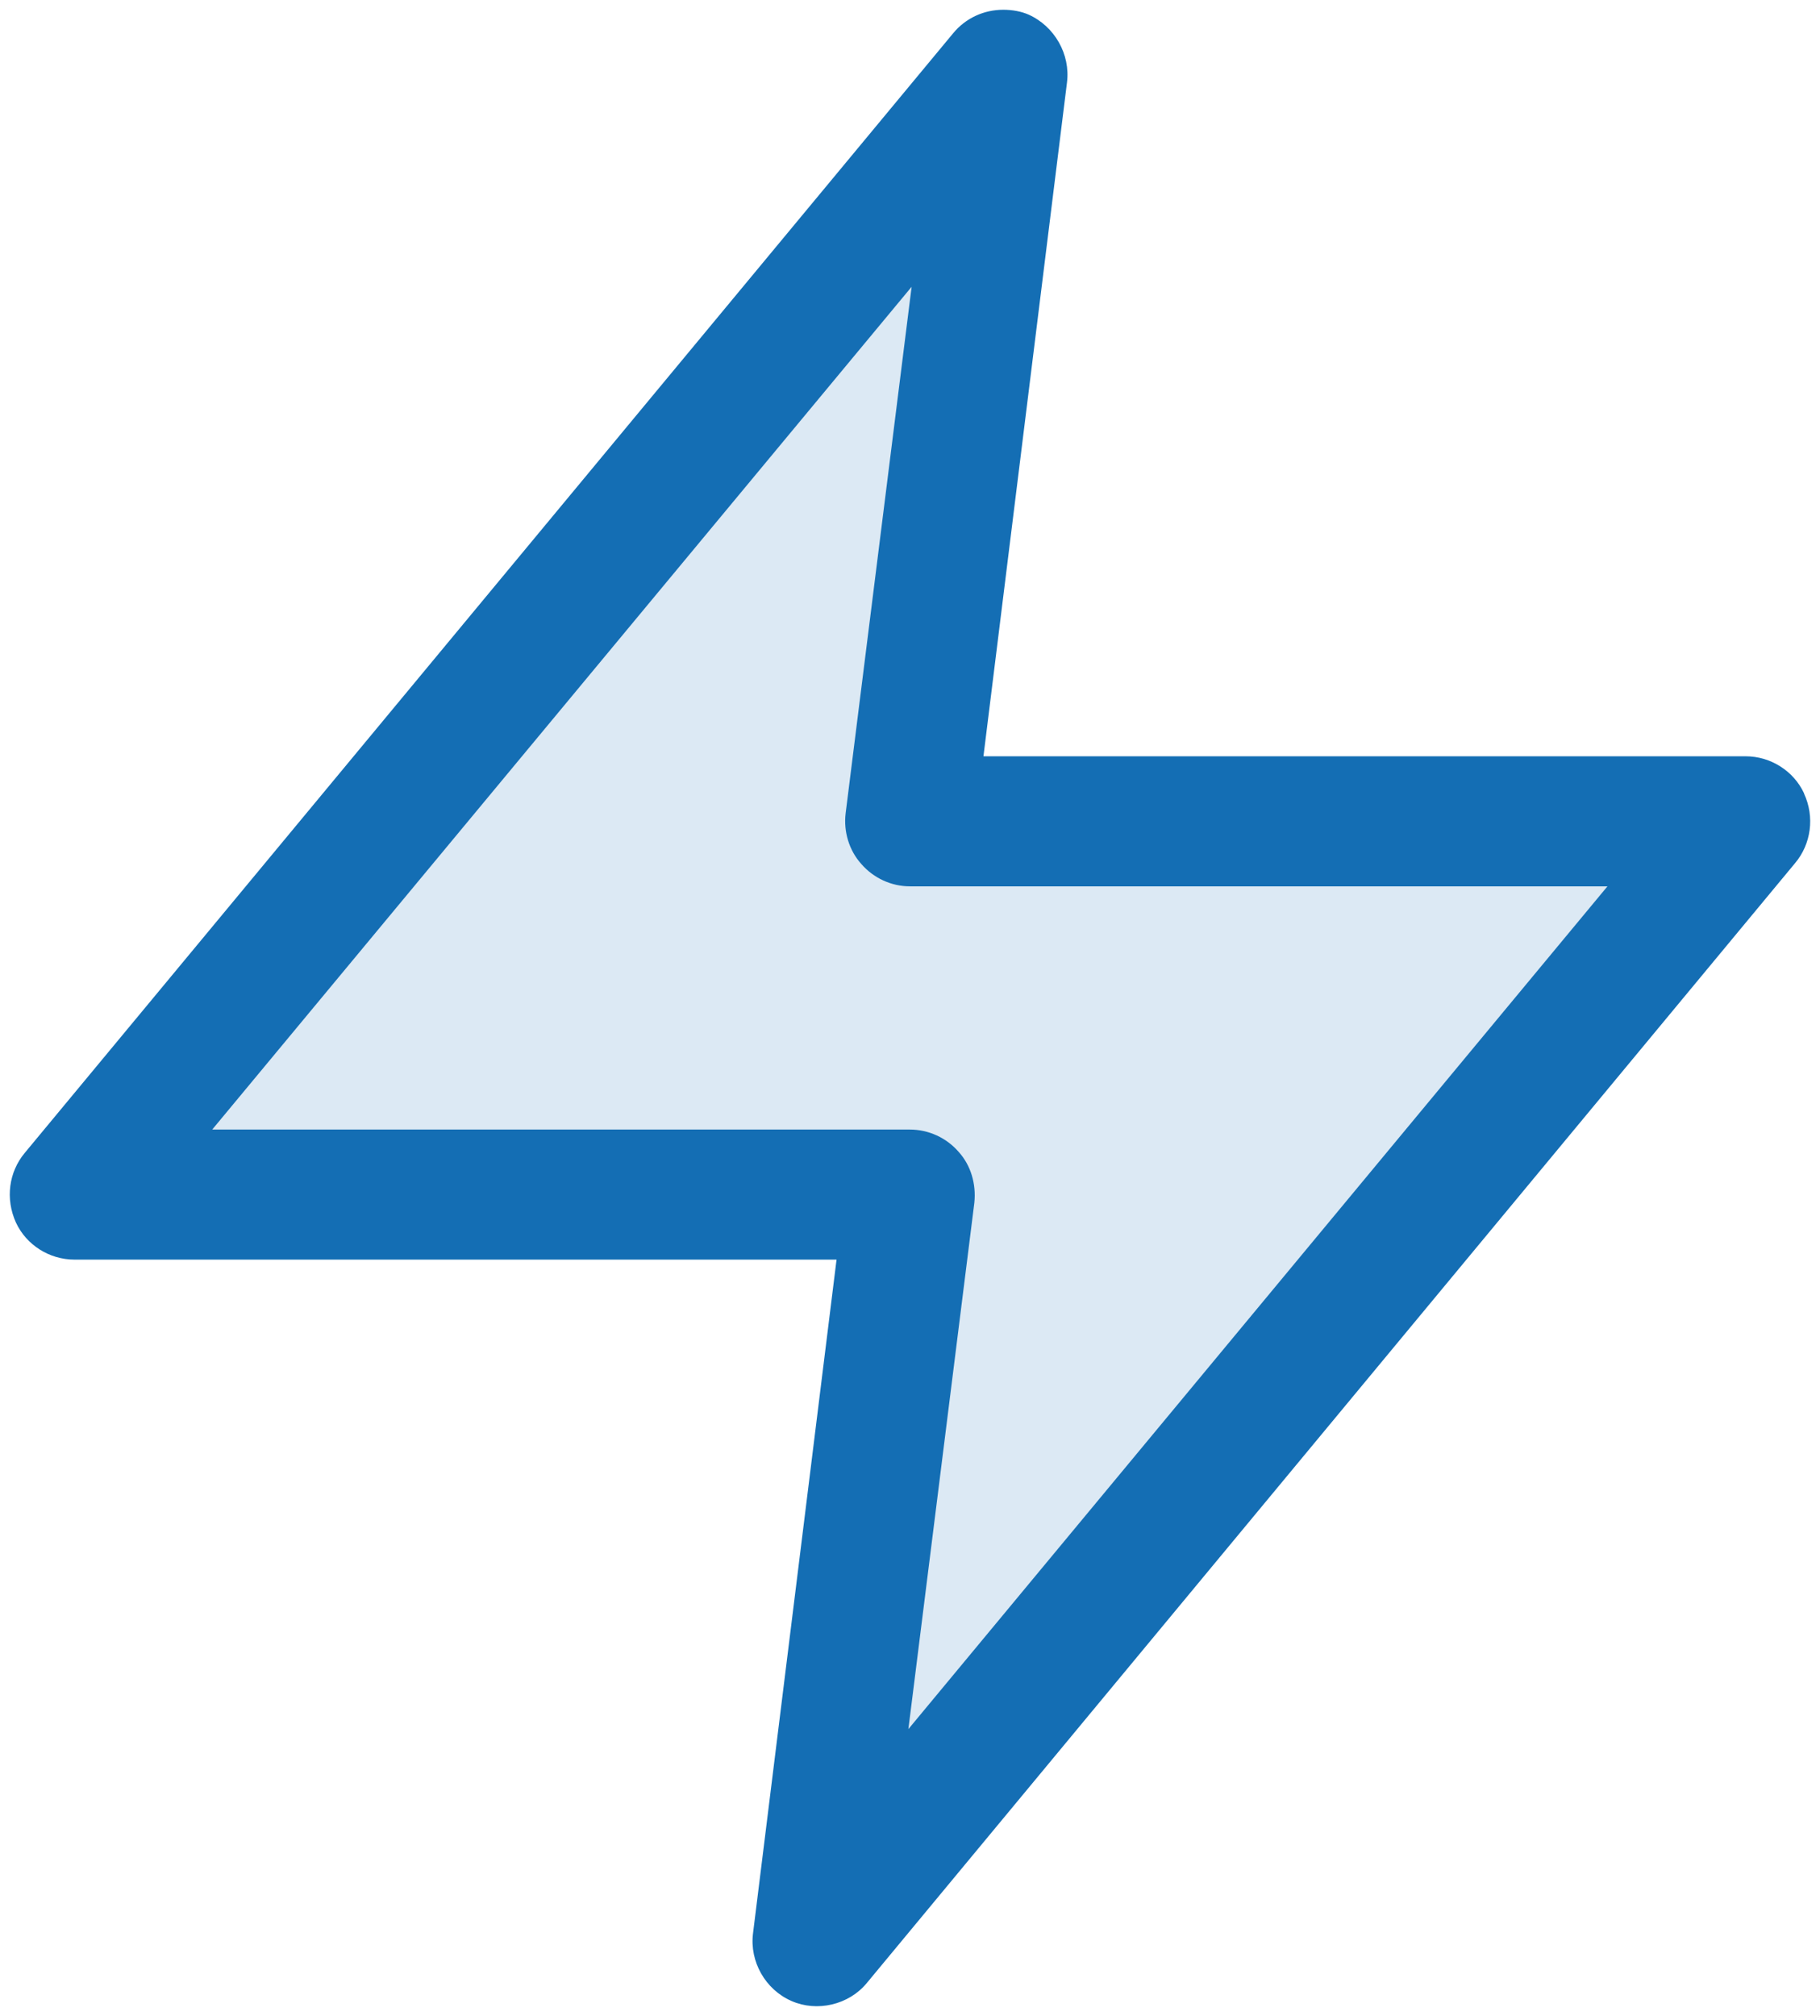
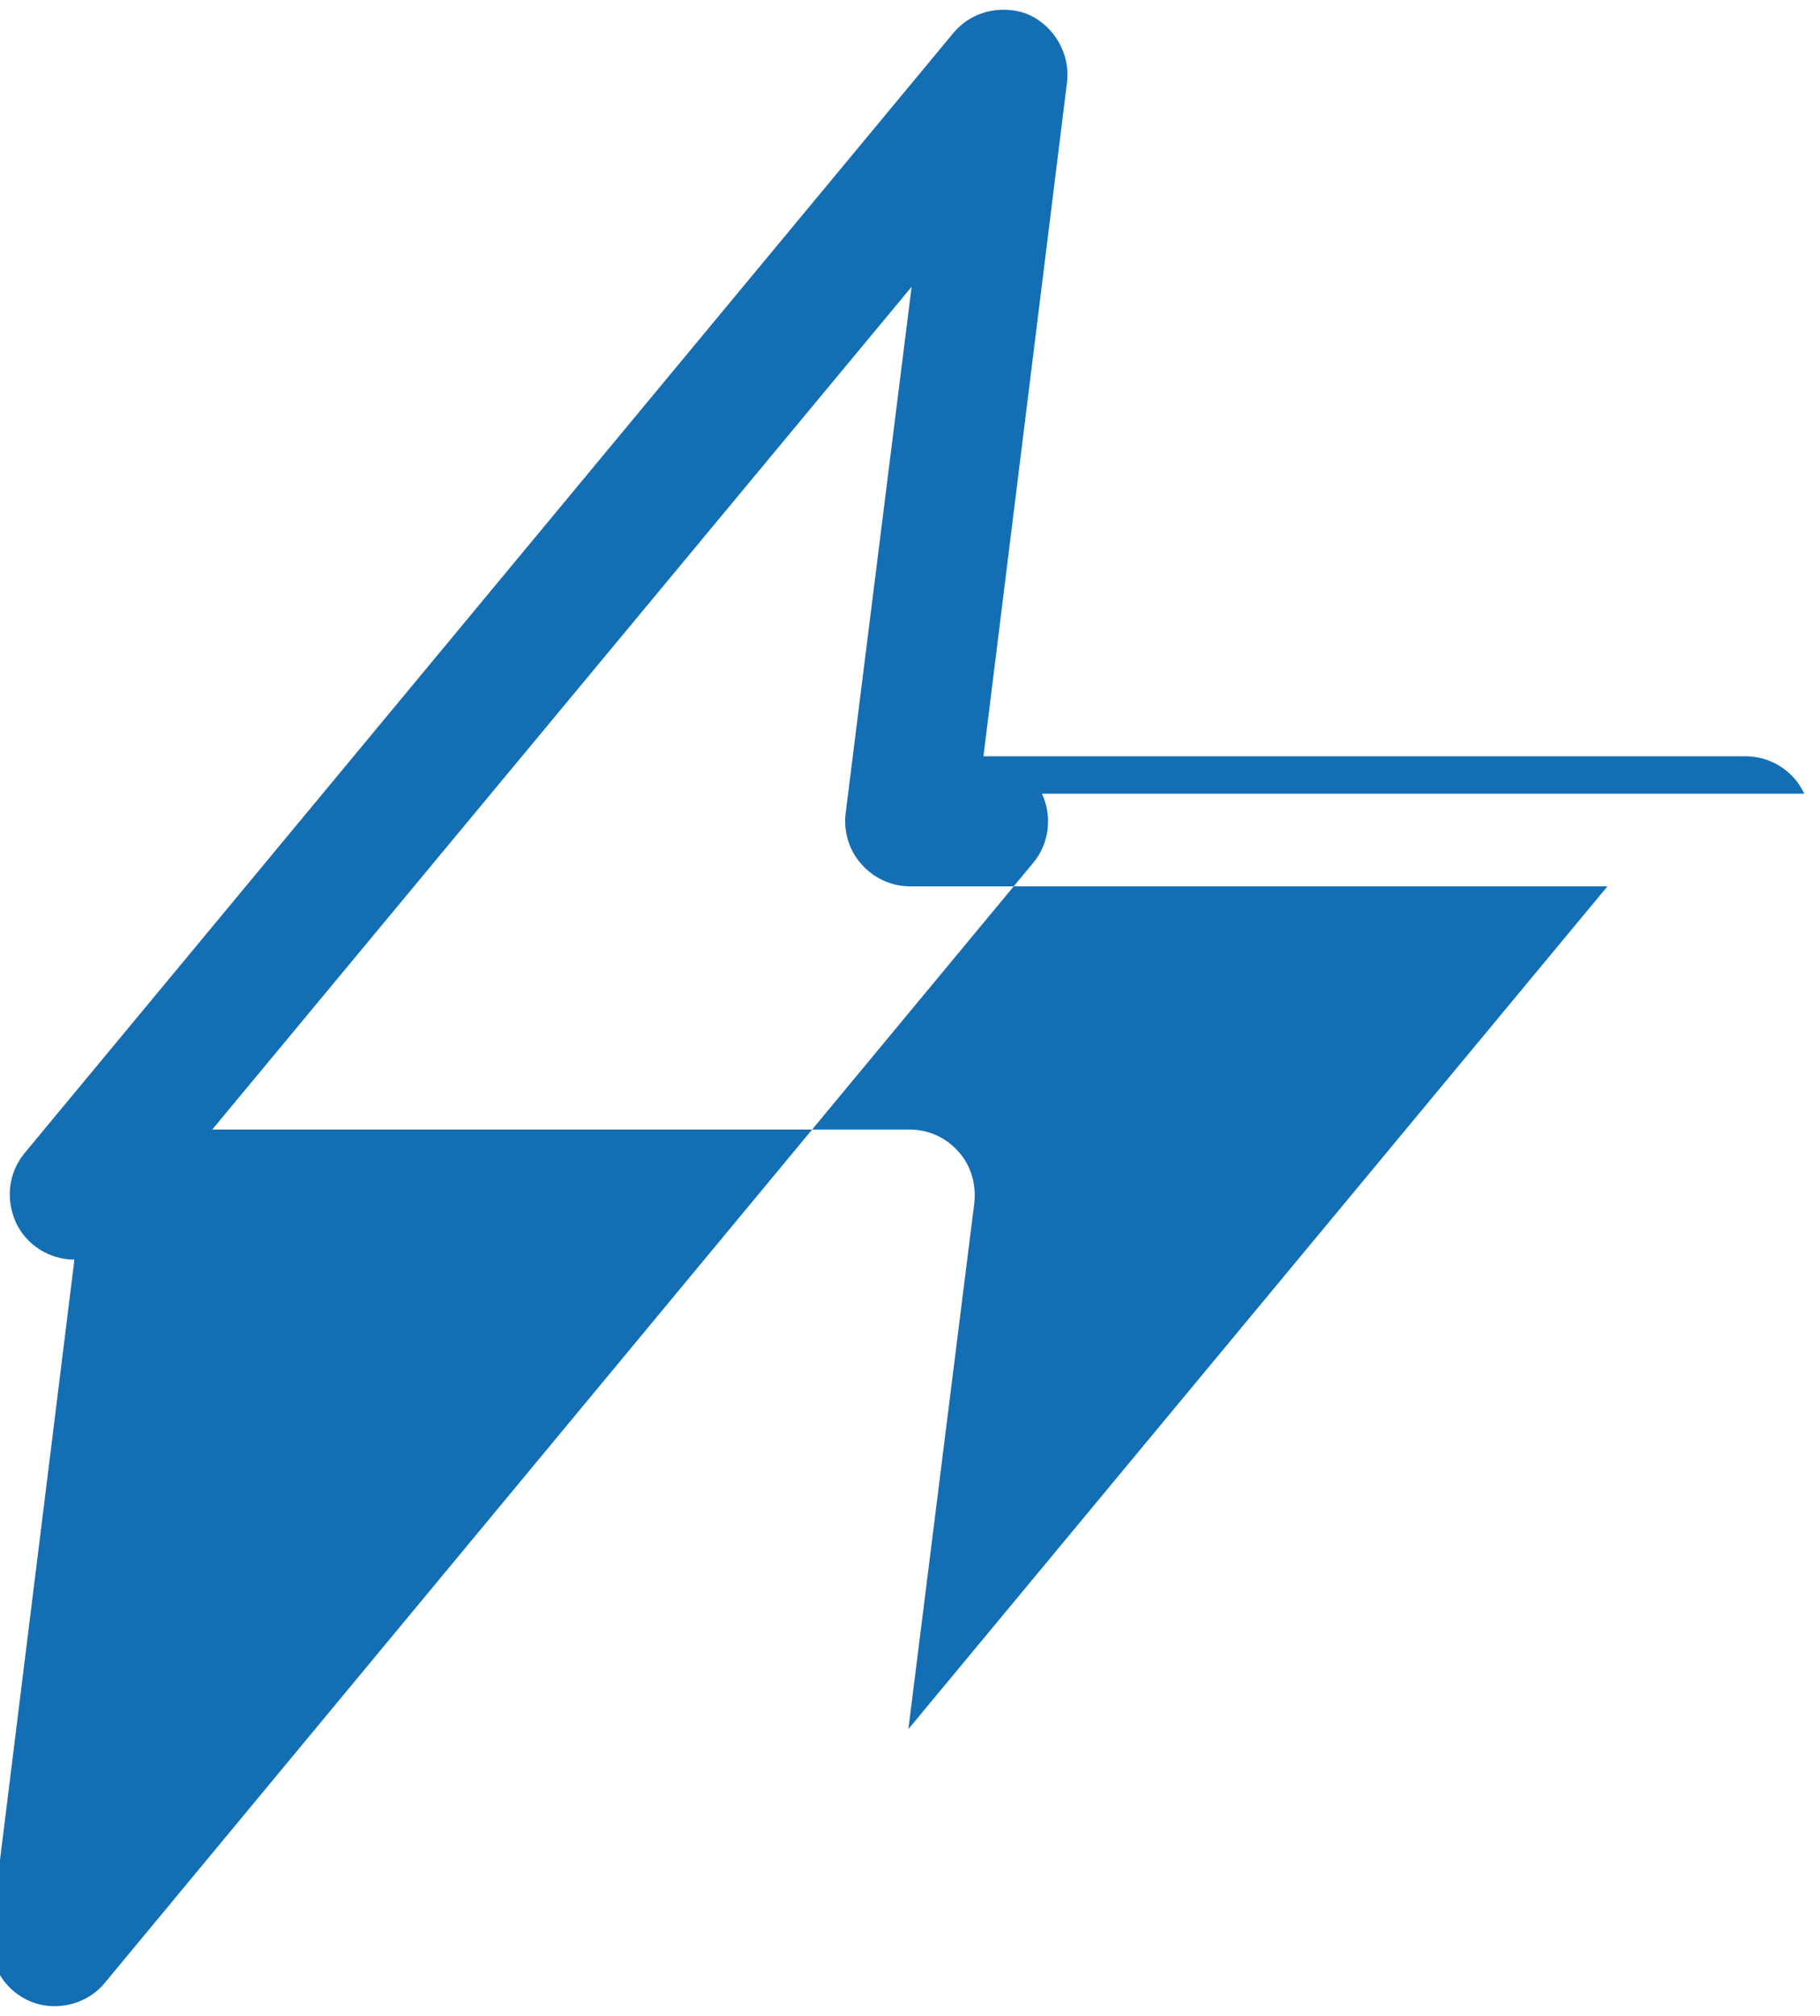
<svg xmlns="http://www.w3.org/2000/svg" viewBox="0 0 56 62" fill="none" height="62" width="56">
-   <path clip-rule="evenodd" d="M29.4 38.32c.07-.68-.13-1.37-.59-1.89-.46-.53-1.12-.83-1.81-.83H5.05L28.53 7.24l-1 17c-.07.68-.46.49 0 1 .46.52.32 1 1 1h22l-23.13 28 2-15.92z" fill-rule="evenodd" fill="#DCE9F4" />
-   <path clip-rule="evenodd" d="M55.51 24.41v-.01c-.32-.69-1.03-1.14-1.8-1.14H30.26l2.57-20.72c.11-.87-.38-1.73-1.18-2.09-.23-.1-.5-.15-.78-.15-.6 0-1.16.26-1.54.72L.76 35.46c-.49.59-.6 1.41-.27 2.14.32.69 1.03 1.14 1.8 1.14h23.45l-2.57 20.72c-.11.87.38 1.73 1.18 2.08.79.35 1.77.12 2.32-.55l28.56-34.44c.5-.59.61-1.43.28-2.14zM27.95 53.18l2.03-16.19c.06-.58-.11-1.15-.48-1.56-.38-.44-.93-.69-1.51-.69H6.53L28.05 8.82l-2.03 16.19c-.07.57.11 1.15.48 1.56.38.44.93.69 1.5.69h21.46L27.95 53.18z" fill-rule="evenodd" fill="#146EB4" />
+   <path clip-rule="evenodd" d="M55.51 24.41v-.01c-.32-.69-1.03-1.14-1.8-1.14H30.26l2.57-20.72c.11-.87-.38-1.73-1.18-2.09-.23-.1-.5-.15-.78-.15-.6 0-1.16.26-1.54.72L.76 35.46c-.49.59-.6 1.41-.27 2.14.32.69 1.03 1.14 1.8 1.14l-2.57 20.72c-.11.87.38 1.73 1.18 2.08.79.35 1.77.12 2.32-.55l28.56-34.44c.5-.59.61-1.43.28-2.14zM27.95 53.18l2.03-16.19c.06-.58-.11-1.15-.48-1.56-.38-.44-.93-.69-1.51-.69H6.53L28.05 8.82l-2.03 16.19c-.07.57.11 1.15.48 1.56.38.44.93.69 1.5.69h21.46L27.95 53.18z" fill-rule="evenodd" fill="#146EB4" />
</svg>